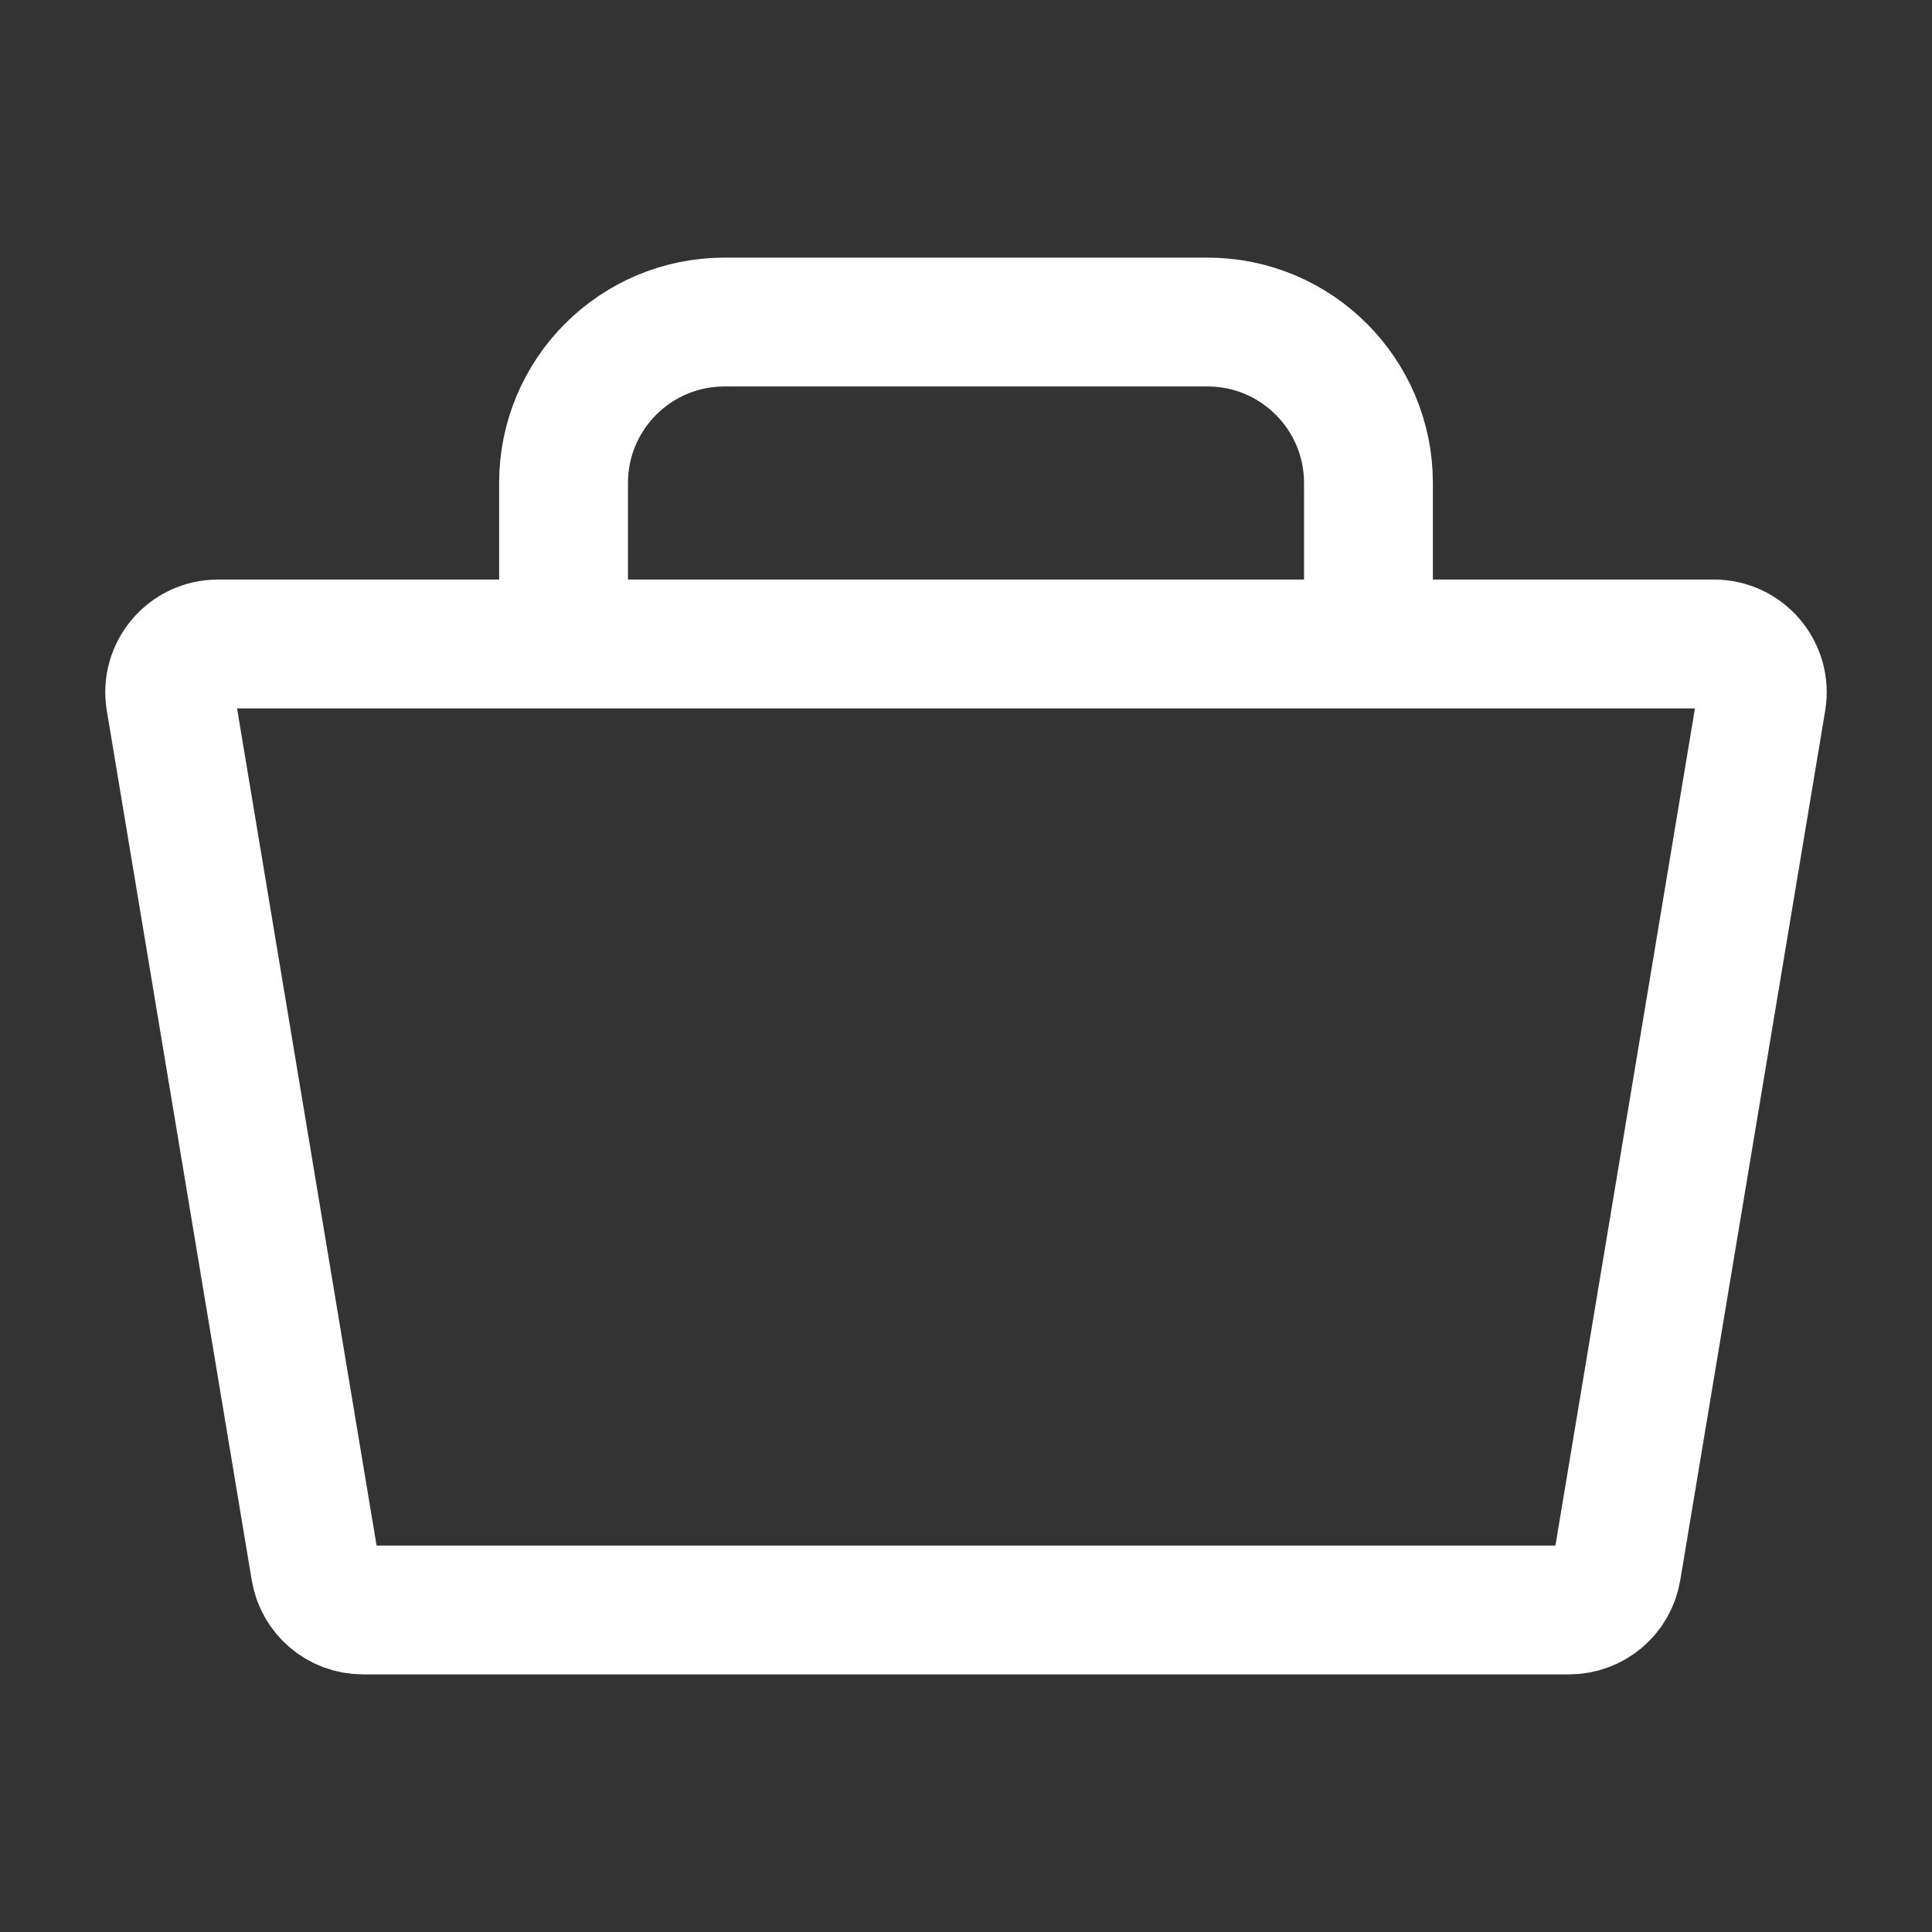
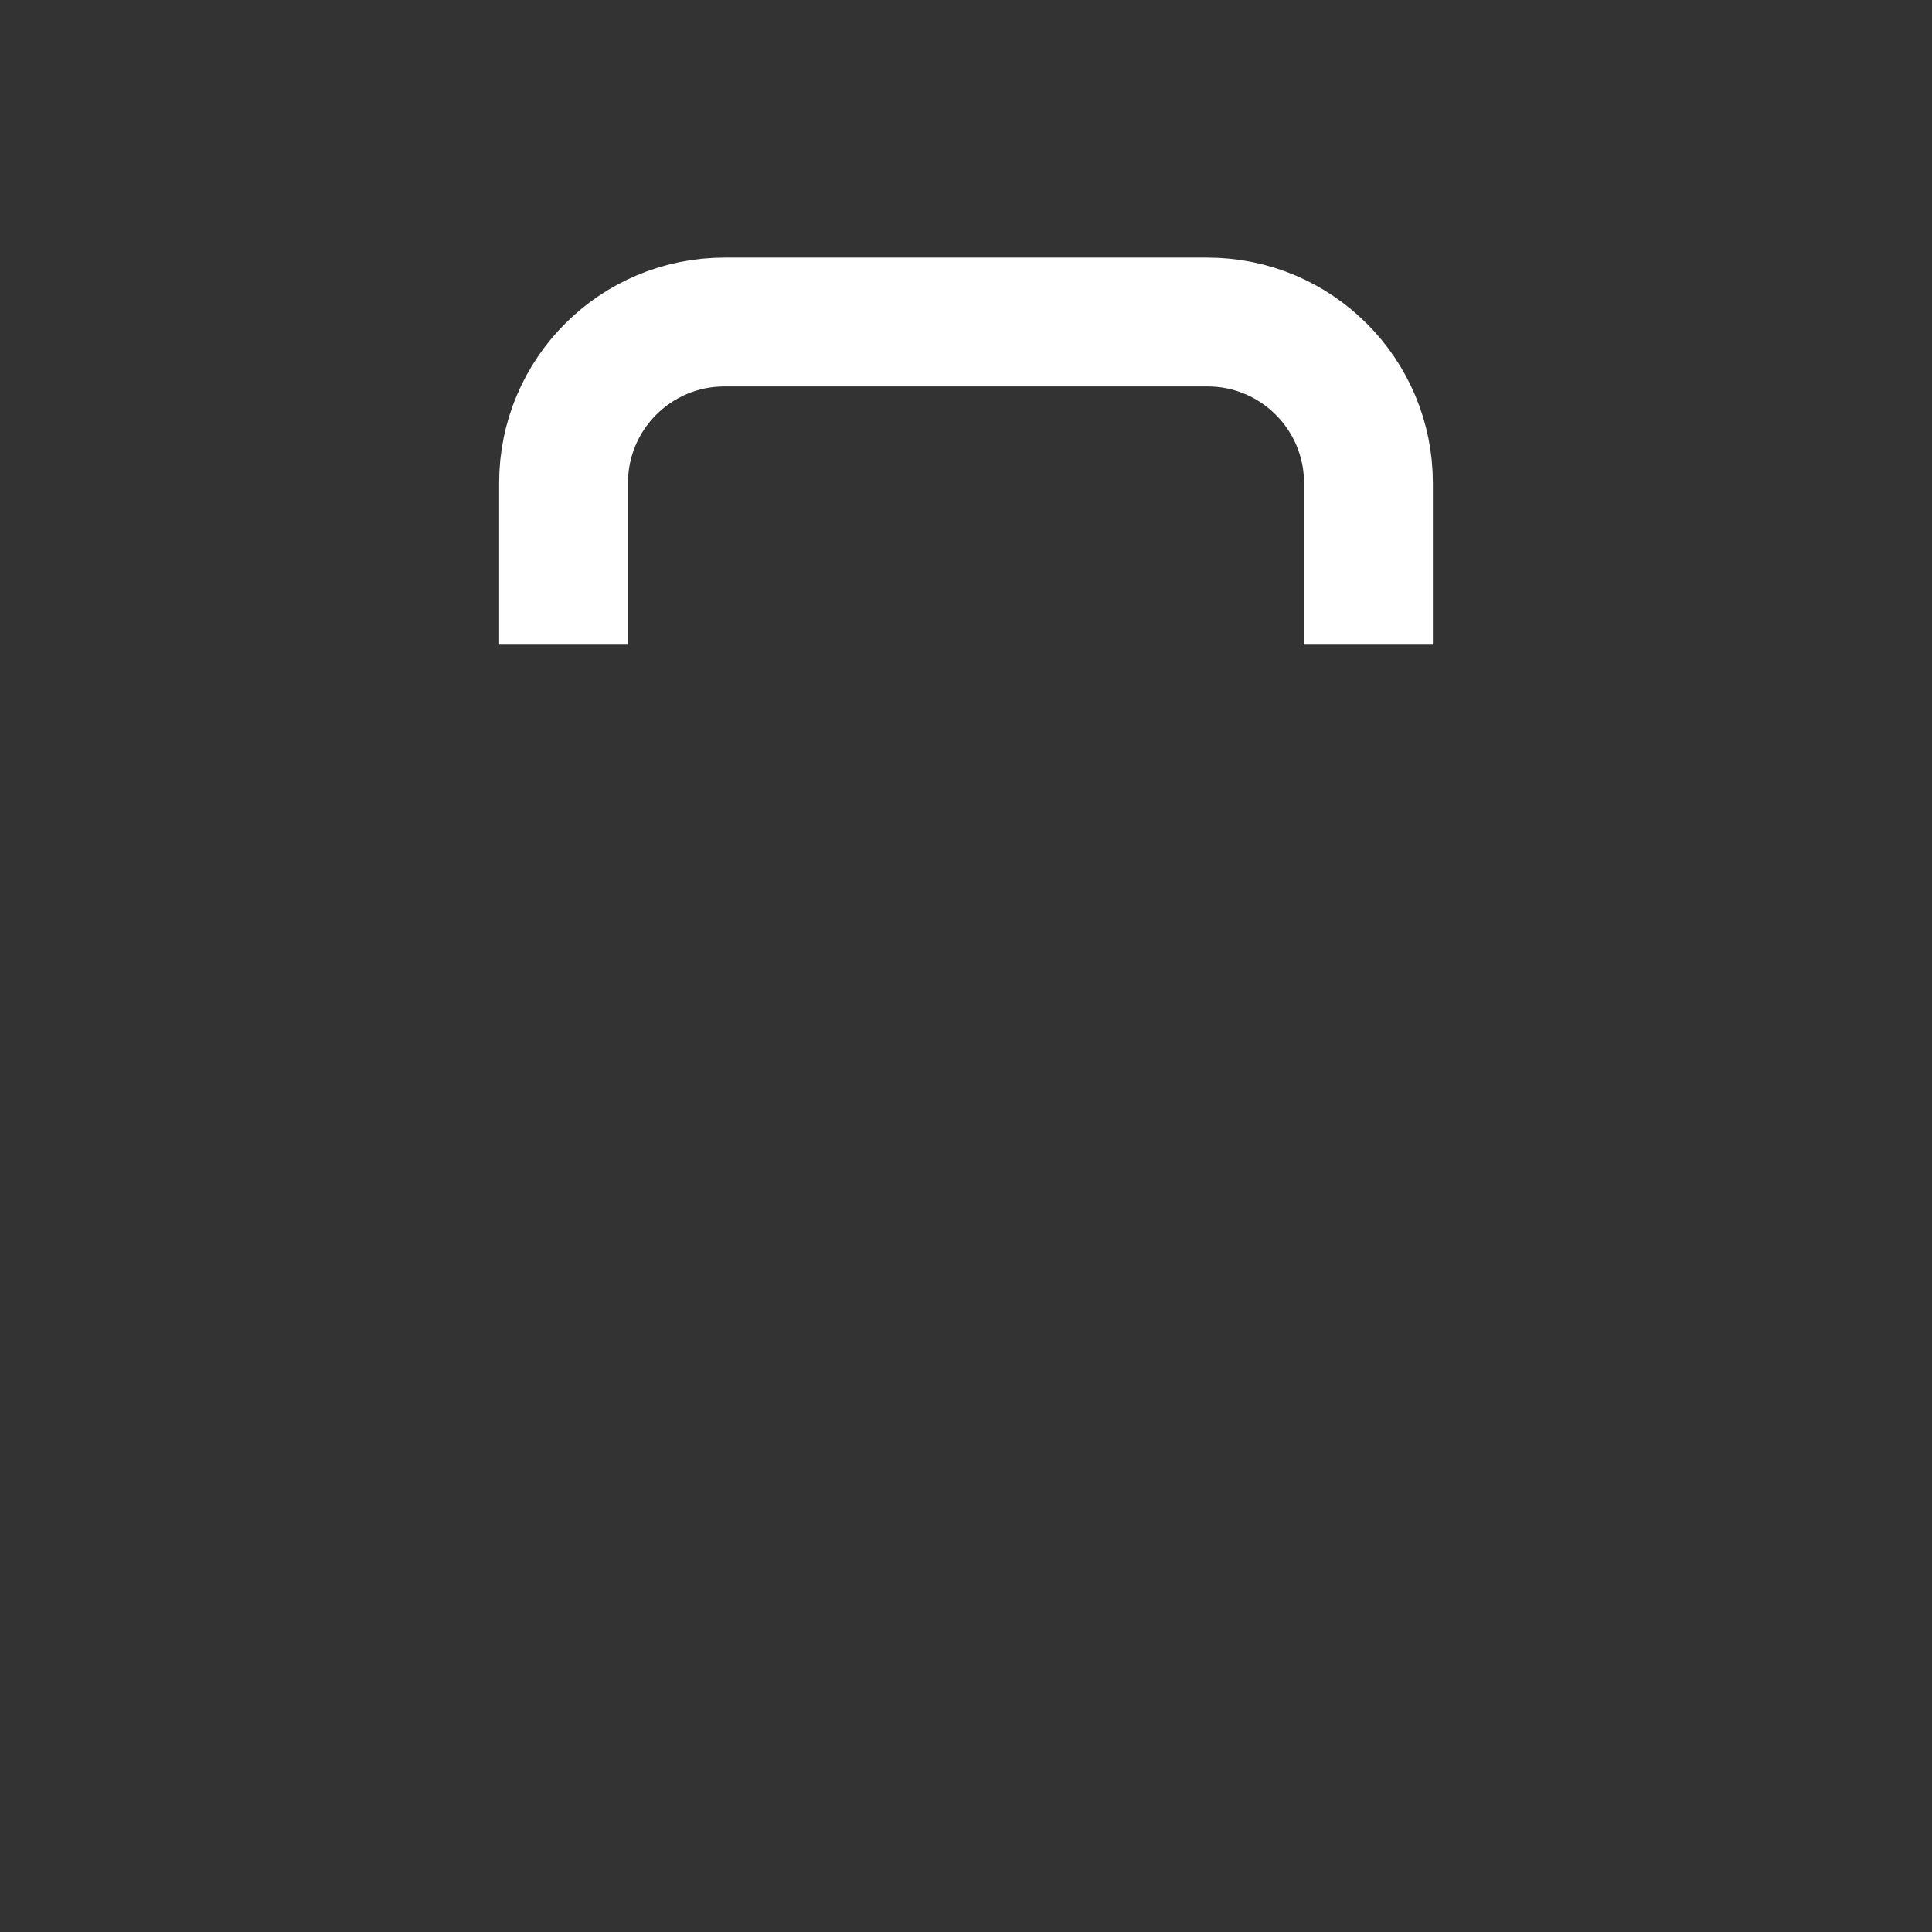
<svg xmlns="http://www.w3.org/2000/svg" width="16" height="16" viewBox="0 0 16 16" fill="none">
  <rect x="0" y="0" width="16" height="16" fill="#333333" stroke="none" />
-   <path d="M3.005 13.333H12.994C13.19 13.333 13.357 13.192 13.389 12.999L14.589 5.799C14.63 5.555 14.441 5.333 14.194 5.333H1.805C1.558 5.333 1.37 5.555 1.411 5.799L2.611 12.999C2.643 13.192 2.81 13.333 3.005 13.333Z" stroke="white" stroke-width="1.067" />
  <path d="M4.667 5.333V4C4.667 3.264 5.263 2.667 6 2.667H10C10.736 2.667 11.333 3.264 11.333 4V5.333" stroke="white" stroke-width="1.067" />
</svg>